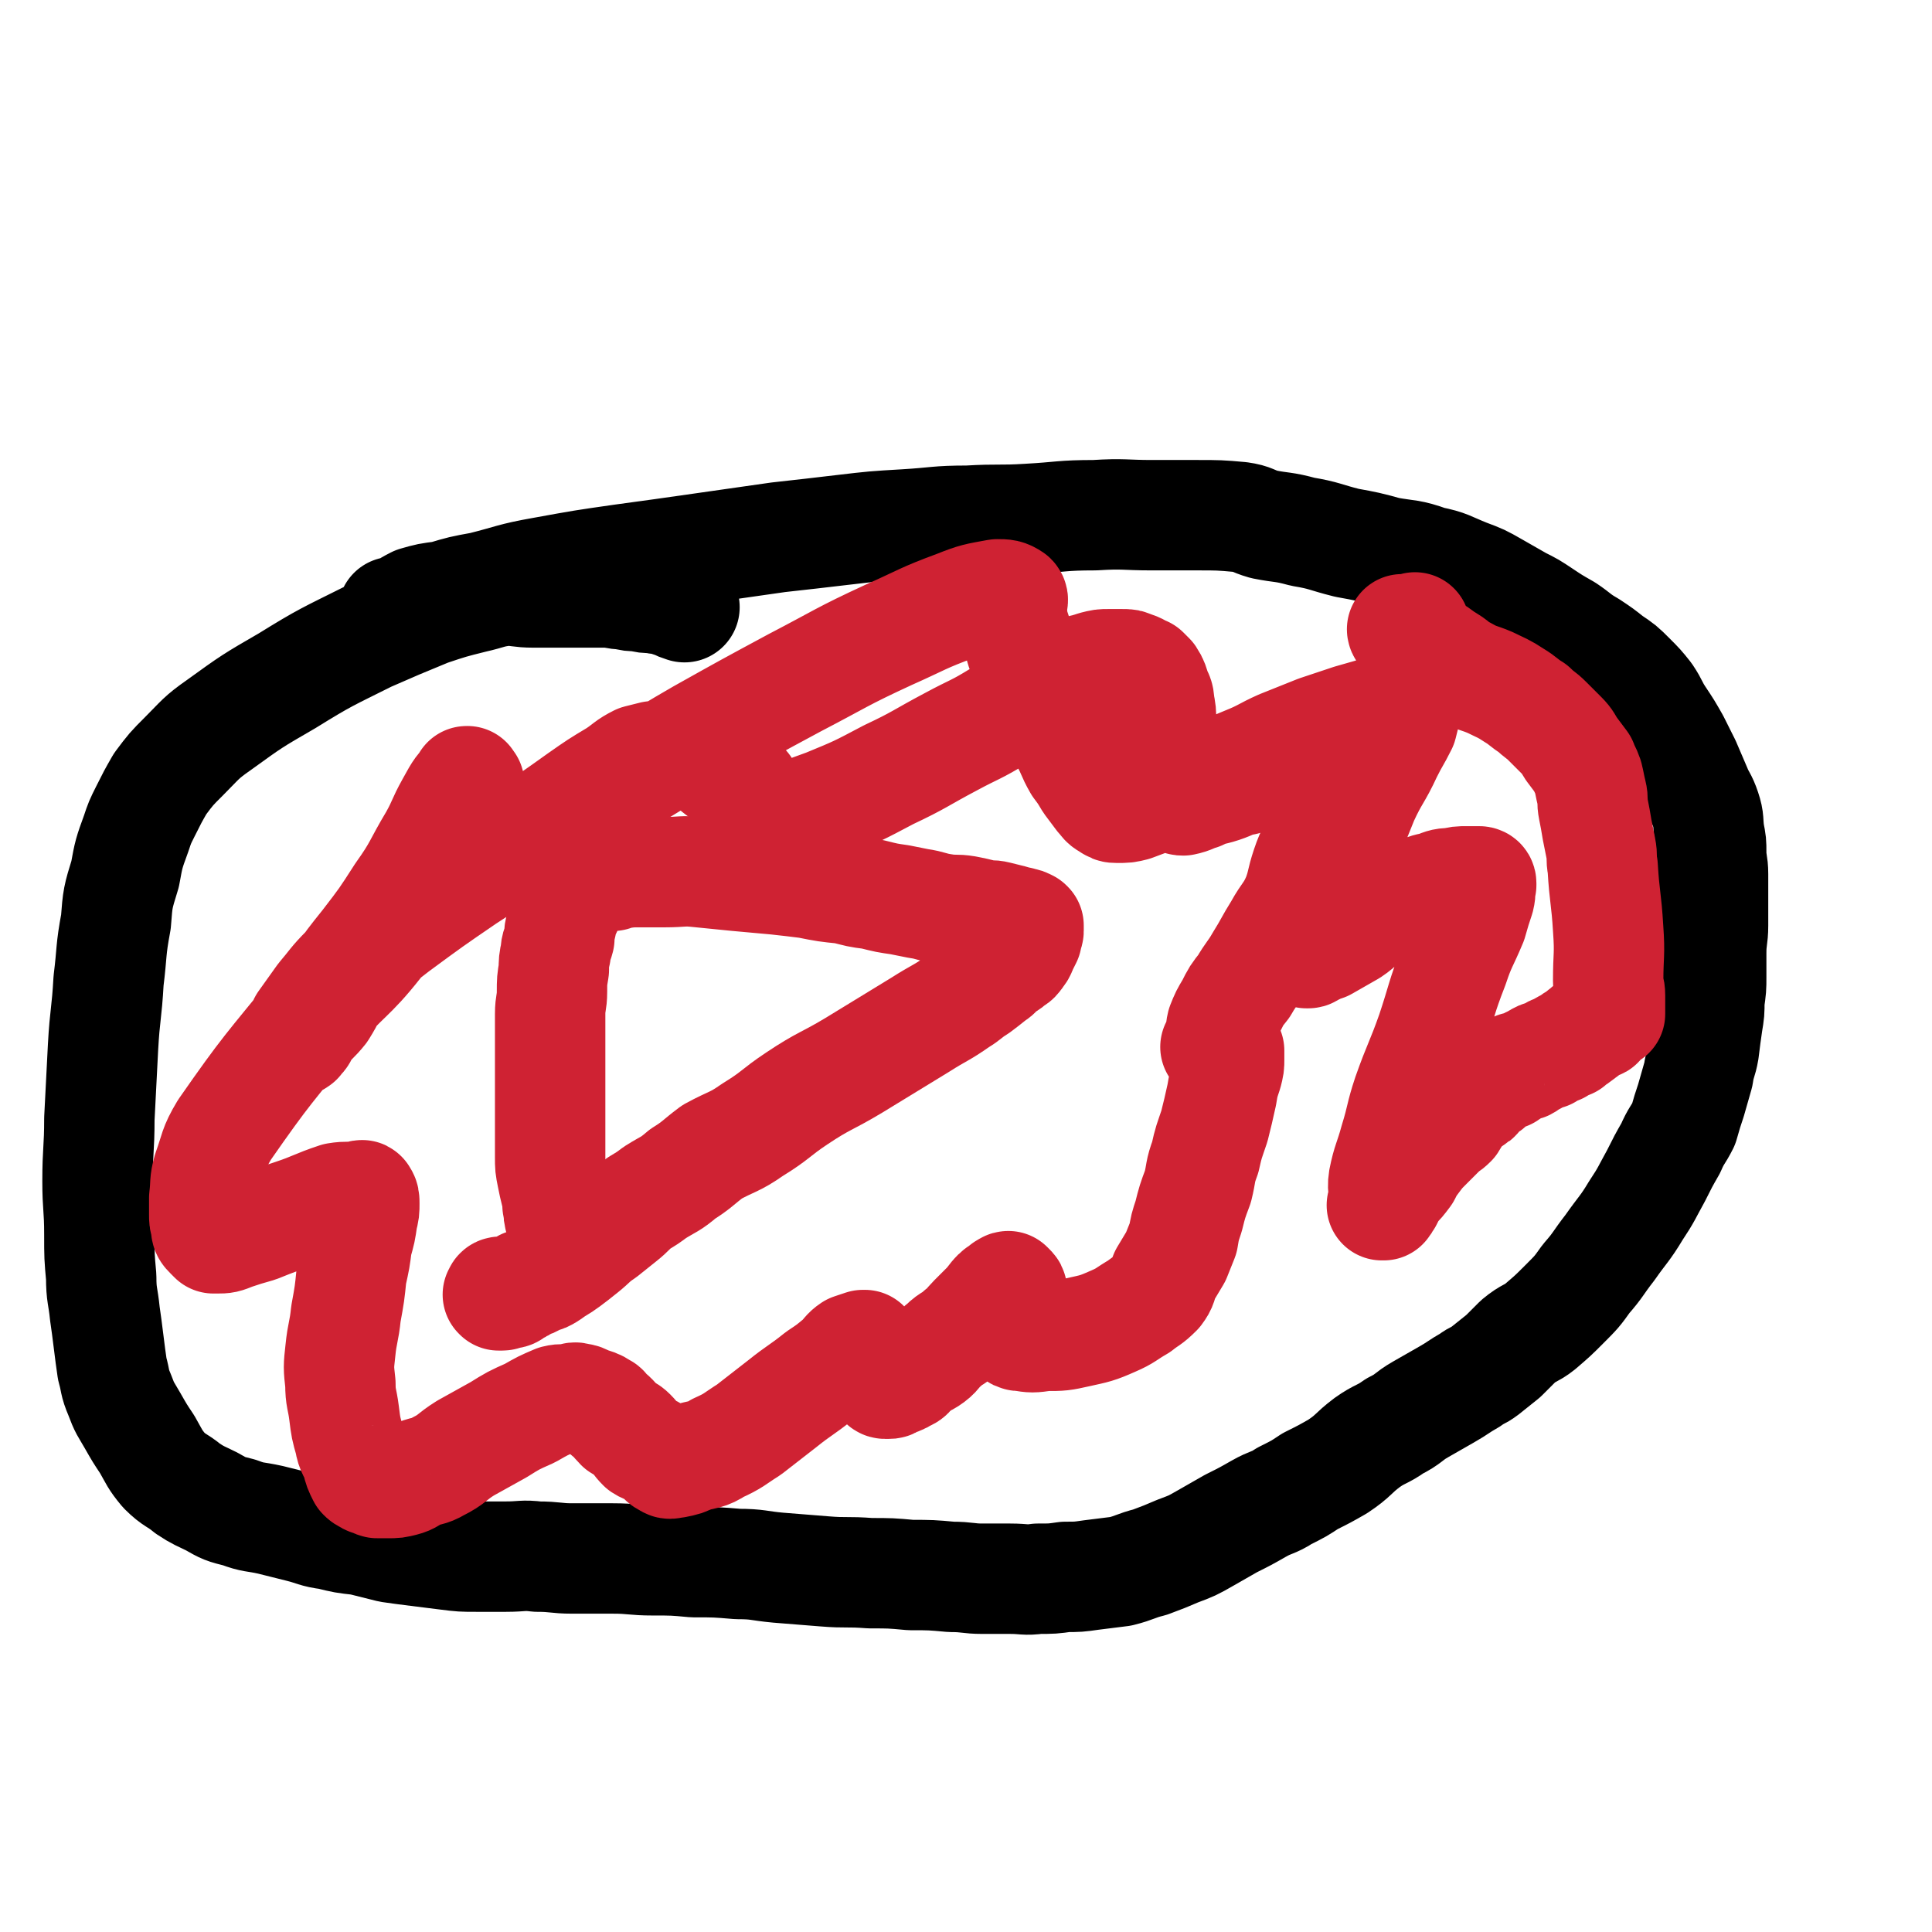
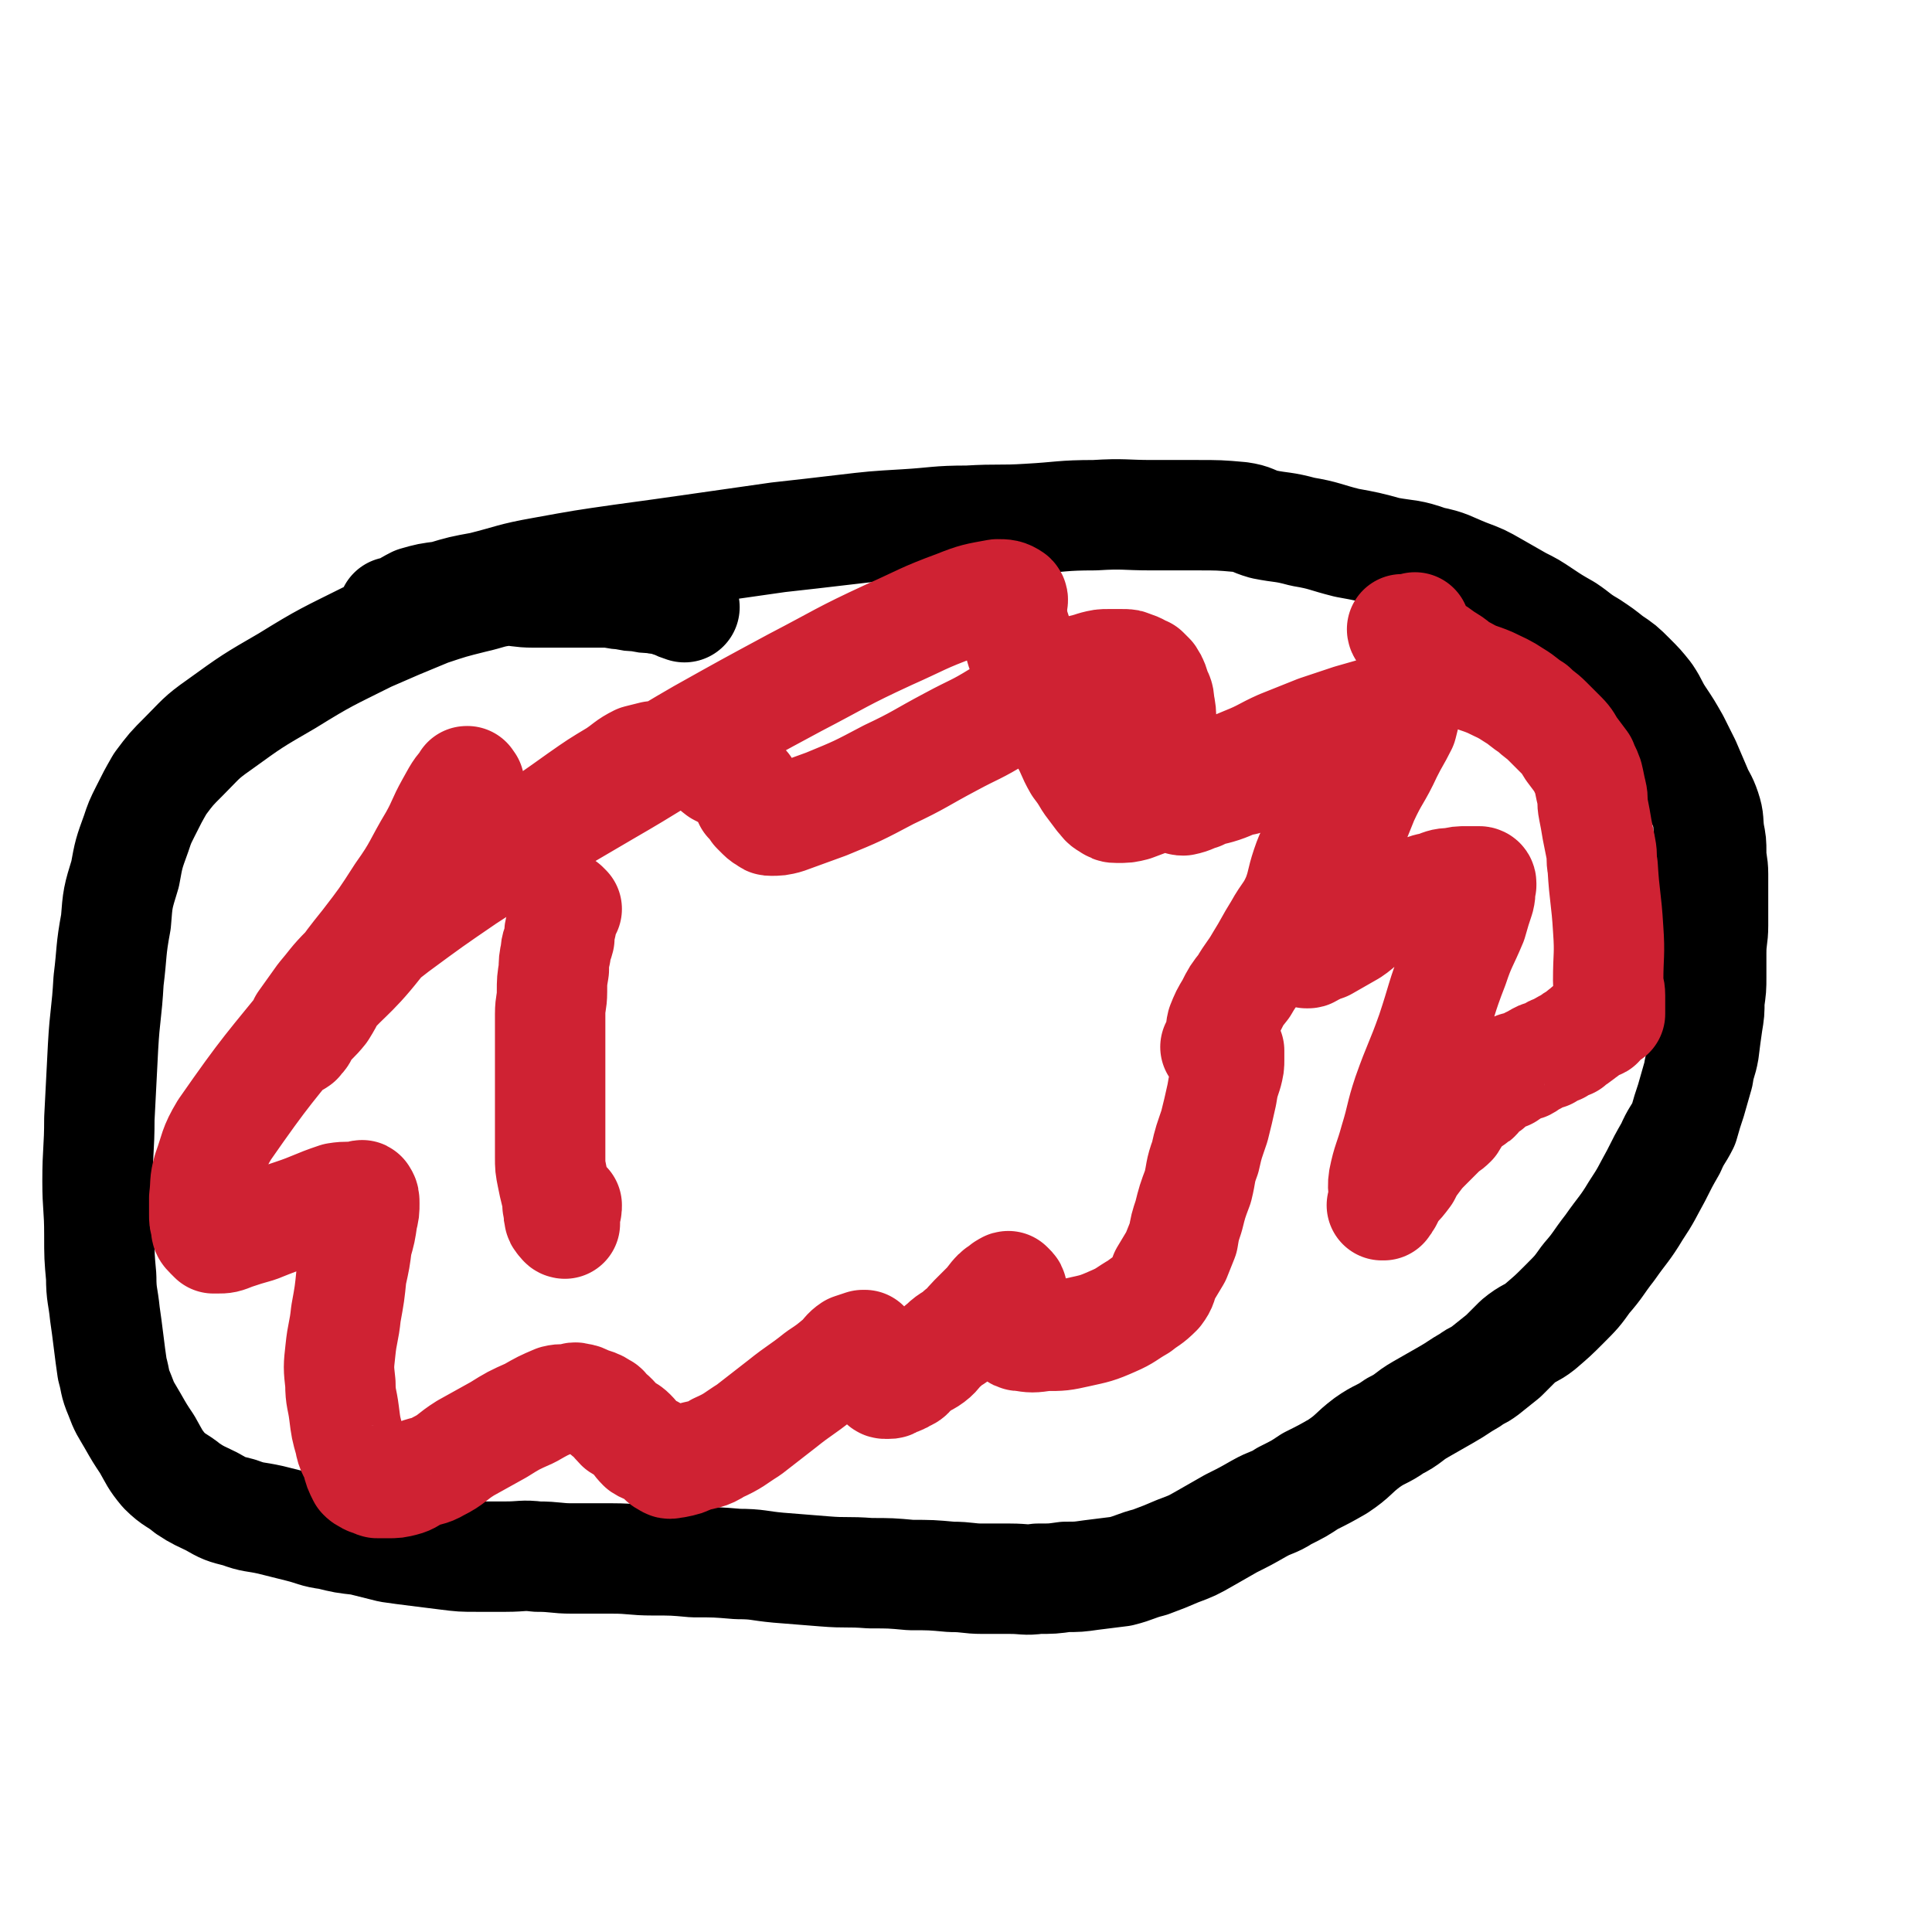
<svg xmlns="http://www.w3.org/2000/svg" viewBox="0 0 1050 1050" version="1.1">
  <g fill="none" stroke="#000000" stroke-width="60" stroke-linecap="round" stroke-linejoin="round">
    <path d="M215,334c-1,-1 -1,-1 -1,-1 -1,-1 0,0 0,0 0,0 0,0 0,0 0,0 0,0 0,0 -1,-1 0,0 0,0 6,-2 6,-3 12,-6 7,-2 7,-2 15,-3 10,-3 10,-3 21,-5 16,-4 16,-5 33,-8 22,-4 22,-4 43,-7 22,-3 22,-3 43,-6 21,-3 21,-3 42,-6 18,-2 18,-2 35,-4 17,-2 17,-2 34,-3 17,-1 17,-2 34,-2 17,-1 17,0 33,-1 18,-1 18,-2 36,-2 16,-1 16,0 31,0 12,0 12,0 25,0 11,0 12,0 23,1 7,1 6,2 13,4 10,2 10,1 21,4 12,2 12,3 24,6 11,2 11,2 22,5 11,2 12,1 23,5 10,2 10,3 20,7 8,3 8,3 15,7 7,4 7,4 14,8 6,3 6,3 12,7 6,4 6,4 13,8 6,4 6,5 13,9 6,4 6,4 11,8 6,4 6,4 11,9 5,5 5,5 9,10 4,6 3,6 7,12 4,6 4,6 8,13 3,6 3,6 6,12 3,7 3,7 6,14 2,5 3,5 5,11 2,6 1,6 2,13 1,5 1,5 1,10 0,6 1,6 1,12 0,6 0,6 0,13 0,7 0,7 0,15 0,7 -1,7 -1,15 0,6 0,6 0,13 0,6 0,6 -1,13 0,6 0,6 -1,12 -1,7 -1,7 -2,15 -1,6 -2,6 -3,13 -2,7 -2,7 -4,14 -2,6 -2,6 -4,13 -3,6 -4,6 -7,13 -4,7 -4,7 -8,15 -5,9 -5,10 -11,19 -6,10 -7,10 -14,20 -7,9 -6,9 -13,17 -5,7 -5,7 -12,14 -6,6 -6,6 -13,12 -5,4 -6,3 -12,8 -4,4 -4,4 -8,8 -5,4 -5,4 -10,8 -4,3 -4,2 -8,5 -7,4 -6,4 -13,8 -7,4 -7,4 -14,8 -7,4 -6,5 -14,9 -7,5 -8,4 -15,9 -8,6 -7,7 -16,13 -7,4 -7,4 -15,8 -6,4 -6,4 -14,8 -6,4 -7,3 -14,7 -7,4 -7,4 -15,8 -7,4 -7,4 -14,8 -7,4 -7,4 -15,7 -7,3 -7,3 -15,6 -8,2 -8,3 -16,5 -8,1 -8,1 -16,2 -7,1 -7,1 -14,1 -7,1 -7,1 -15,1 -7,1 -7,0 -15,0 -7,0 -7,0 -15,0 -8,0 -8,-1 -17,-1 -11,-1 -11,-1 -22,-1 -11,-1 -11,-1 -22,-1 -13,-1 -13,0 -25,-1 -13,-1 -13,-1 -25,-2 -11,-1 -11,-2 -22,-2 -12,-1 -12,-1 -24,-1 -11,-1 -11,-1 -22,-1 -11,0 -11,-1 -22,-1 -11,0 -11,0 -22,0 -9,0 -9,-1 -19,-1 -8,-1 -8,0 -17,0 -8,0 -8,0 -16,0 -8,0 -8,0 -16,-1 -8,-1 -8,-1 -16,-2 -8,-1 -8,-1 -15,-2 -8,-2 -8,-2 -16,-4 -9,-1 -9,-1 -17,-3 -8,-1 -8,-2 -16,-4 -8,-2 -8,-2 -16,-4 -9,-2 -9,-1 -17,-4 -8,-2 -8,-2 -15,-6 -6,-3 -7,-3 -13,-7 -6,-5 -7,-4 -13,-10 -5,-6 -5,-7 -9,-14 -4,-6 -4,-6 -8,-13 -4,-7 -4,-6 -7,-14 -3,-7 -2,-7 -4,-14 -1,-7 -1,-7 -2,-15 -1,-8 -1,-8 -2,-15 -1,-10 -2,-10 -2,-20 -1,-11 -1,-11 -1,-23 0,-15 -1,-15 -1,-29 0,-17 1,-17 1,-34 1,-19 1,-19 2,-39 1,-18 2,-18 3,-36 2,-16 1,-16 4,-32 1,-13 1,-13 5,-26 2,-11 2,-11 6,-22 2,-6 2,-6 5,-12 4,-8 4,-8 8,-15 6,-8 6,-8 13,-15 9,-9 9,-10 19,-17 18,-13 18,-13 37,-24 21,-13 22,-13 44,-24 16,-7 16,-7 33,-14 12,-4 12,-4 24,-7 9,-2 9,-3 18,-4 7,0 7,1 15,1 7,0 7,0 14,0 3,0 3,0 6,0 4,0 4,0 7,0 6,0 6,0 12,0 5,0 5,1 10,1 4,1 4,1 8,1 4,1 4,1 8,1 3,1 3,0 6,1 3,1 3,1 6,2 2,1 2,1 5,2 " />
  </g>
  <g fill="none" stroke="#CF2233" stroke-width="60" stroke-linecap="round" stroke-linejoin="round">
    <path d="M308,494c-1,-1 -1,-1 -1,-1 -1,-1 0,0 0,0 0,0 0,0 0,0 0,0 0,0 0,0 -1,-1 0,0 0,0 0,0 0,0 0,0 -1,5 -1,5 -2,10 -1,3 -1,3 -1,7 -1,4 -2,4 -2,8 -1,4 -1,5 -1,9 -1,6 -1,6 -1,12 0,6 -1,6 -1,12 0,7 0,7 0,14 0,6 0,6 0,13 0,7 0,7 0,14 0,6 0,6 0,13 0,6 0,6 0,12 0,6 0,6 0,12 0,5 0,5 1,10 1,5 1,5 2,9 1,4 1,4 1,7 1,3 0,3 1,6 0,1 0,1 1,2 0,1 1,0 1,0 0,0 0,1 0,1 0,1 1,1 1,1 0,0 0,0 0,0 0,0 0,0 0,0 0,0 0,0 0,0 -1,-1 0,0 0,0 0,0 0,0 0,-1 0,0 0,-1 0,-1 0,-1 -1,-1 -1,-1 0,0 0,0 0,0 0,0 0,-1 0,-1 0,-1 0,-1 0,-1 0,-1 1,-1 1,-1 1,-2 1,-2 1,-4 " />
-     <path d="M333,476c-1,-1 -1,-1 -1,-1 -1,-1 0,0 0,0 0,0 0,0 0,0 0,0 0,0 0,0 -1,-1 0,0 0,0 0,0 0,0 0,0 0,0 0,0 0,0 -1,-1 0,0 0,0 0,0 0,0 0,0 0,0 0,0 0,0 -1,-1 0,0 0,0 7,0 7,-1 14,-1 7,0 7,0 15,0 10,0 10,-1 19,0 10,1 10,1 20,2 11,1 11,1 22,2 9,1 9,1 17,2 10,2 10,2 20,3 8,2 7,2 15,3 8,2 8,2 15,3 5,1 5,1 10,2 7,1 7,2 14,3 6,1 6,0 12,1 5,1 5,1 9,2 4,1 4,0 8,1 4,1 4,1 8,2 2,1 2,1 4,1 2,1 2,0 3,1 1,0 2,1 2,1 0,0 0,0 0,0 0,0 0,0 0,0 0,0 0,0 0,0 -1,-1 0,0 0,0 0,1 0,1 0,1 0,0 0,0 0,0 0,0 0,1 0,1 0,1 0,1 0,1 0,1 -1,1 -1,2 0,1 0,1 0,2 -1,2 -1,2 -2,4 -1,2 -1,3 -2,4 -2,3 -2,3 -4,4 -3,3 -3,2 -6,4 -2,2 -2,3 -4,4 -5,4 -5,4 -9,7 -5,3 -5,4 -10,7 -10,7 -10,6 -21,13 -18,11 -18,11 -36,22 -15,9 -16,8 -31,18 -12,8 -11,9 -24,17 -10,7 -11,6 -22,12 -8,6 -8,7 -16,12 -7,6 -7,5 -15,10 -4,3 -4,3 -9,6 -5,4 -4,4 -9,8 -5,4 -5,4 -10,8 -6,4 -6,5 -11,9 -5,4 -5,4 -9,7 -4,3 -5,3 -9,6 -3,2 -3,2 -7,3 -3,2 -3,2 -7,3 -2,2 -2,2 -5,3 -2,2 -2,2 -4,2 -1,0 -1,0 -2,0 -1,0 0,1 -1,1 0,0 0,0 -1,0 0,0 0,0 -1,0 0,0 0,0 0,0 0,0 0,0 0,0 -1,-1 0,0 0,0 0,0 0,-1 0,-1 0,-1 1,-1 1,-1 " />
    <path d="M255,426c-1,-1 -1,-1 -1,-1 -1,-1 0,0 0,0 0,0 0,0 0,0 0,0 0,-1 0,0 -5,5 -5,6 -9,13 -5,9 -4,9 -9,18 -9,15 -8,16 -18,30 -9,14 -9,14 -19,27 -8,10 -8,10 -15,20 -5,8 -4,8 -9,16 -4,5 -5,5 -9,10 -2,3 -1,3 -3,5 -1,1 -1,1 -2,2 0,0 0,0 0,0 0,0 -1,0 0,0 0,-1 1,0 1,-1 2,-4 1,-5 3,-9 5,-7 5,-7 10,-14 6,-7 6,-8 13,-15 12,-12 13,-12 27,-23 19,-14 19,-14 38,-27 17,-11 17,-11 33,-23 15,-10 15,-10 29,-20 10,-7 10,-7 20,-13 6,-4 6,-5 12,-8 4,-1 4,-1 8,-2 1,0 1,0 2,0 1,0 1,0 1,0 2,0 2,-1 3,-1 4,-1 4,0 7,0 3,0 3,0 7,1 4,1 4,0 8,2 4,2 4,3 8,6 4,2 4,2 8,5 3,2 3,2 6,4 2,3 1,4 2,7 2,2 2,2 4,5 2,2 2,2 3,3 2,2 2,1 3,2 1,1 1,1 2,1 4,0 4,0 8,-1 11,-4 11,-4 22,-8 17,-7 17,-7 34,-16 17,-8 17,-9 34,-18 13,-7 13,-6 26,-14 10,-5 10,-6 19,-11 7,-4 7,-4 15,-8 5,-3 5,-3 11,-6 4,-1 4,-1 7,-2 4,-1 4,-1 7,-1 4,0 4,0 8,0 3,0 3,0 5,1 4,1 4,2 7,3 2,2 2,2 3,3 2,3 2,4 3,7 1,3 2,3 2,7 1,5 1,5 1,10 1,6 0,6 1,12 1,6 1,6 2,12 1,5 1,5 2,10 1,3 1,3 2,6 1,1 1,1 2,2 2,1 2,1 3,1 5,-1 5,-2 9,-3 6,-3 6,-2 12,-4 6,-2 6,-3 12,-4 6,-2 6,-2 11,-3 5,-1 5,-1 9,-1 5,0 5,-1 9,-1 4,0 4,0 8,0 1,0 1,0 2,0 2,1 2,1 3,2 1,1 1,1 2,2 1,2 1,2 1,3 1,3 0,3 0,5 0,4 0,4 -1,8 -1,7 -1,8 -3,15 -3,9 -4,8 -7,17 -3,9 -2,9 -5,17 -4,9 -5,8 -10,17 -5,8 -5,9 -10,17 -4,7 -5,7 -9,14 -4,5 -4,5 -7,11 -3,5 -3,5 -5,10 -1,4 0,4 -1,8 -1,2 -1,3 -2,4 0,1 0,0 0,0 0,0 0,0 0,0 0,0 -1,0 0,0 0,-1 0,0 1,0 1,0 1,0 1,0 1,0 1,0 1,0 1,0 1,0 1,0 1,0 1,0 1,0 1,0 1,0 1,0 0,0 0,1 0,1 0,1 1,1 1,1 0,2 0,2 0,5 0,3 0,3 -1,7 -2,6 -2,6 -3,12 -2,9 -2,9 -4,17 -3,9 -3,8 -5,17 -3,8 -2,8 -4,16 -3,8 -3,8 -5,16 -2,6 -2,6 -3,12 -2,5 -2,5 -4,10 -3,5 -3,5 -6,10 -2,5 -1,5 -4,9 -5,5 -5,4 -10,8 -7,4 -7,5 -14,8 -9,4 -10,4 -19,6 -9,2 -9,2 -18,2 -7,1 -7,1 -13,0 -2,0 -2,0 -2,-1 -2,-2 -2,-2 -2,-4 -1,-3 0,-4 0,-7 0,-2 -1,-2 -1,-4 0,-3 0,-3 0,-5 0,-2 0,-2 0,-3 0,-1 0,-1 -1,-2 -1,-1 -1,-1 -1,-1 -1,0 -1,1 -2,1 -2,2 -3,2 -4,3 -3,3 -3,4 -6,7 -3,3 -3,3 -7,7 -3,3 -3,4 -7,7 -4,4 -5,3 -9,7 -4,3 -3,4 -7,7 -4,3 -5,2 -9,6 -3,2 -2,3 -5,4 -3,2 -4,2 -7,3 -1,1 -1,1 -2,1 -1,0 -1,0 -2,0 -1,0 -1,-1 -1,-1 -1,-2 0,-2 -1,-4 -1,-3 -1,-2 -2,-4 -1,-2 -1,-2 -2,-4 -1,-2 -1,-3 -2,-4 -1,-2 -1,-2 -2,-3 -1,-1 -1,-1 -1,-1 0,0 0,0 0,0 0,0 -1,0 -1,0 -3,1 -3,1 -6,2 -3,2 -3,3 -6,6 -6,5 -6,5 -12,9 -10,8 -10,7 -20,15 -9,7 -9,7 -18,14 -8,5 -8,6 -17,10 -6,4 -7,3 -14,5 -4,2 -4,2 -9,3 -2,0 -3,1 -4,0 -2,-1 -2,-1 -3,-2 -2,-2 -2,-2 -3,-3 -4,-3 -5,-2 -8,-4 -3,-3 -3,-4 -6,-7 -2,-2 -3,-2 -6,-4 -3,-3 -3,-4 -7,-7 -2,-2 -1,-2 -3,-3 -3,-2 -4,-2 -7,-3 -3,-1 -3,-2 -6,-2 -2,-1 -2,0 -3,0 -5,1 -5,0 -9,1 -7,3 -7,3 -14,7 -9,4 -9,4 -17,9 -9,5 -9,5 -18,10 -8,5 -7,6 -15,10 -5,3 -6,2 -11,4 -4,2 -4,3 -8,4 -4,1 -4,1 -8,1 -3,0 -3,0 -6,0 -1,0 0,-1 -1,-1 -2,-1 -3,0 -4,-1 -2,-1 -2,-1 -3,-2 -2,-4 -2,-4 -3,-8 -2,-6 -3,-5 -4,-11 -2,-7 -2,-7 -3,-15 -1,-8 -2,-8 -2,-16 -1,-9 -1,-9 0,-18 1,-10 2,-10 3,-20 2,-11 2,-11 3,-21 2,-9 2,-9 3,-17 2,-7 2,-7 3,-14 1,-4 1,-4 1,-8 0,-2 0,-3 -1,-4 0,-1 -1,0 -1,0 -7,1 -7,0 -13,1 -12,4 -12,5 -24,9 -9,3 -9,3 -19,7 -7,2 -7,2 -13,4 -5,2 -5,2 -9,2 -1,0 -1,0 -2,0 -1,-1 -1,-1 -2,-2 -2,-2 -2,-2 -2,-5 -1,-3 -1,-3 -1,-6 0,-4 0,-5 0,-9 1,-8 0,-8 2,-15 4,-11 3,-12 9,-22 23,-33 24,-33 50,-65 16,-19 18,-17 33,-36 7,-9 5,-11 11,-21 5,-8 5,-8 11,-15 4,-5 5,-5 9,-9 3,-3 3,-4 5,-6 1,0 0,1 0,1 0,0 1,0 1,0 1,0 1,0 1,0 1,0 1,0 1,0 0,0 0,1 0,1 0,1 1,1 1,1 1,1 1,1 1,2 1,2 1,2 1,3 1,1 0,2 1,2 1,1 1,1 2,1 2,0 3,1 4,0 9,-4 9,-5 17,-9 29,-17 29,-17 58,-34 26,-15 26,-16 52,-31 25,-14 25,-14 51,-28 25,-13 25,-14 51,-26 18,-8 18,-9 37,-16 10,-4 11,-4 22,-6 4,0 5,0 8,2 1,1 0,2 0,3 0,0 0,1 0,1 0,2 0,2 0,3 0,4 0,4 1,8 2,6 2,6 4,13 4,9 4,8 8,17 4,9 4,9 8,17 4,7 4,7 8,15 4,7 3,7 7,14 3,4 3,4 6,9 3,4 3,4 6,8 2,2 2,3 4,4 3,2 3,2 5,2 5,0 5,0 9,-1 8,-3 8,-3 16,-6 11,-4 11,-4 21,-8 12,-5 12,-5 24,-10 10,-4 10,-5 19,-9 10,-4 10,-4 20,-8 9,-3 9,-3 18,-6 7,-2 7,-2 14,-4 4,-2 4,-2 9,-3 4,-1 5,-1 8,-1 0,0 -1,0 -1,0 0,0 0,1 0,1 0,1 0,1 0,2 -1,4 -1,4 -2,8 -4,8 -4,7 -8,15 -6,13 -7,12 -13,25 -6,15 -6,15 -12,29 -6,12 -6,12 -11,25 -4,9 -4,9 -7,18 -1,5 0,5 -1,10 0,1 0,1 0,2 0,0 1,0 1,0 1,0 1,-1 2,-1 4,-2 4,-2 7,-3 7,-4 7,-4 14,-8 6,-4 5,-5 11,-9 7,-4 7,-4 14,-7 5,-2 5,-2 10,-4 6,-3 6,-3 11,-4 5,-2 5,-2 9,-2 4,-1 4,-1 8,-1 3,0 3,0 7,0 0,0 1,0 1,1 0,0 0,1 0,1 -1,3 0,3 -1,7 -2,6 -2,6 -4,13 -5,12 -6,12 -10,24 -7,18 -6,18 -12,36 -6,17 -7,17 -13,34 -4,12 -3,12 -7,25 -3,11 -4,11 -6,21 -1,6 1,7 0,12 0,1 0,1 -1,2 0,0 0,0 0,0 1,0 1,0 1,0 1,-1 1,-2 2,-3 2,-4 2,-4 4,-7 3,-3 3,-3 6,-7 2,-4 2,-4 5,-8 3,-4 3,-4 7,-8 3,-3 3,-3 7,-7 3,-3 3,-2 6,-5 2,-3 2,-4 4,-7 2,-2 2,-2 4,-3 2,-2 3,-2 4,-3 2,-1 1,-1 2,-2 2,-2 2,-2 3,-4 2,-1 2,0 3,-1 1,-1 0,-2 1,-2 1,-2 2,-1 3,-2 3,-1 3,-1 6,-2 2,-1 1,-2 3,-3 3,-2 4,-1 7,-2 2,-1 2,-2 5,-3 3,-2 3,-2 7,-3 3,-2 3,-2 6,-3 3,-2 3,-2 6,-3 2,-2 2,-2 4,-3 3,-2 2,-2 4,-3 2,-2 2,-2 4,-3 1,-1 1,-1 2,-1 1,-1 2,0 2,-1 1,-1 0,-2 1,-2 1,-1 1,-1 2,-1 1,-1 1,-2 2,-2 1,0 1,0 1,0 0,0 0,-1 0,-1 0,0 0,0 0,0 0,-1 0,-1 0,-2 0,-1 0,-1 0,-2 0,-3 0,-3 0,-5 0,-4 -1,-4 -1,-8 0,-14 1,-14 0,-28 -1,-17 -2,-17 -3,-34 -1,-5 0,-5 -1,-10 -1,-5 -1,-5 -2,-10 -1,-6 -1,-6 -2,-11 -1,-5 0,-5 -1,-9 -1,-4 -1,-5 -2,-9 -1,-3 -2,-4 -3,-7 -3,-4 -3,-4 -6,-8 -2,-3 -2,-4 -5,-7 -4,-4 -4,-4 -8,-8 -4,-4 -4,-3 -8,-7 -5,-3 -5,-4 -10,-7 -6,-4 -7,-4 -13,-7 -7,-3 -7,-2 -14,-6 -5,-2 -4,-3 -9,-6 -5,-3 -4,-3 -9,-6 -4,-2 -4,-2 -8,-4 -3,-2 -3,-2 -6,-4 0,-1 0,-2 0,-2 0,0 -1,0 -1,0 -1,0 -1,-1 -1,-1 0,0 0,0 0,0 0,0 0,0 0,0 1,0 1,0 1,0 1,0 1,0 1,0 2,0 2,0 5,-1 " />
  </g>
</svg>